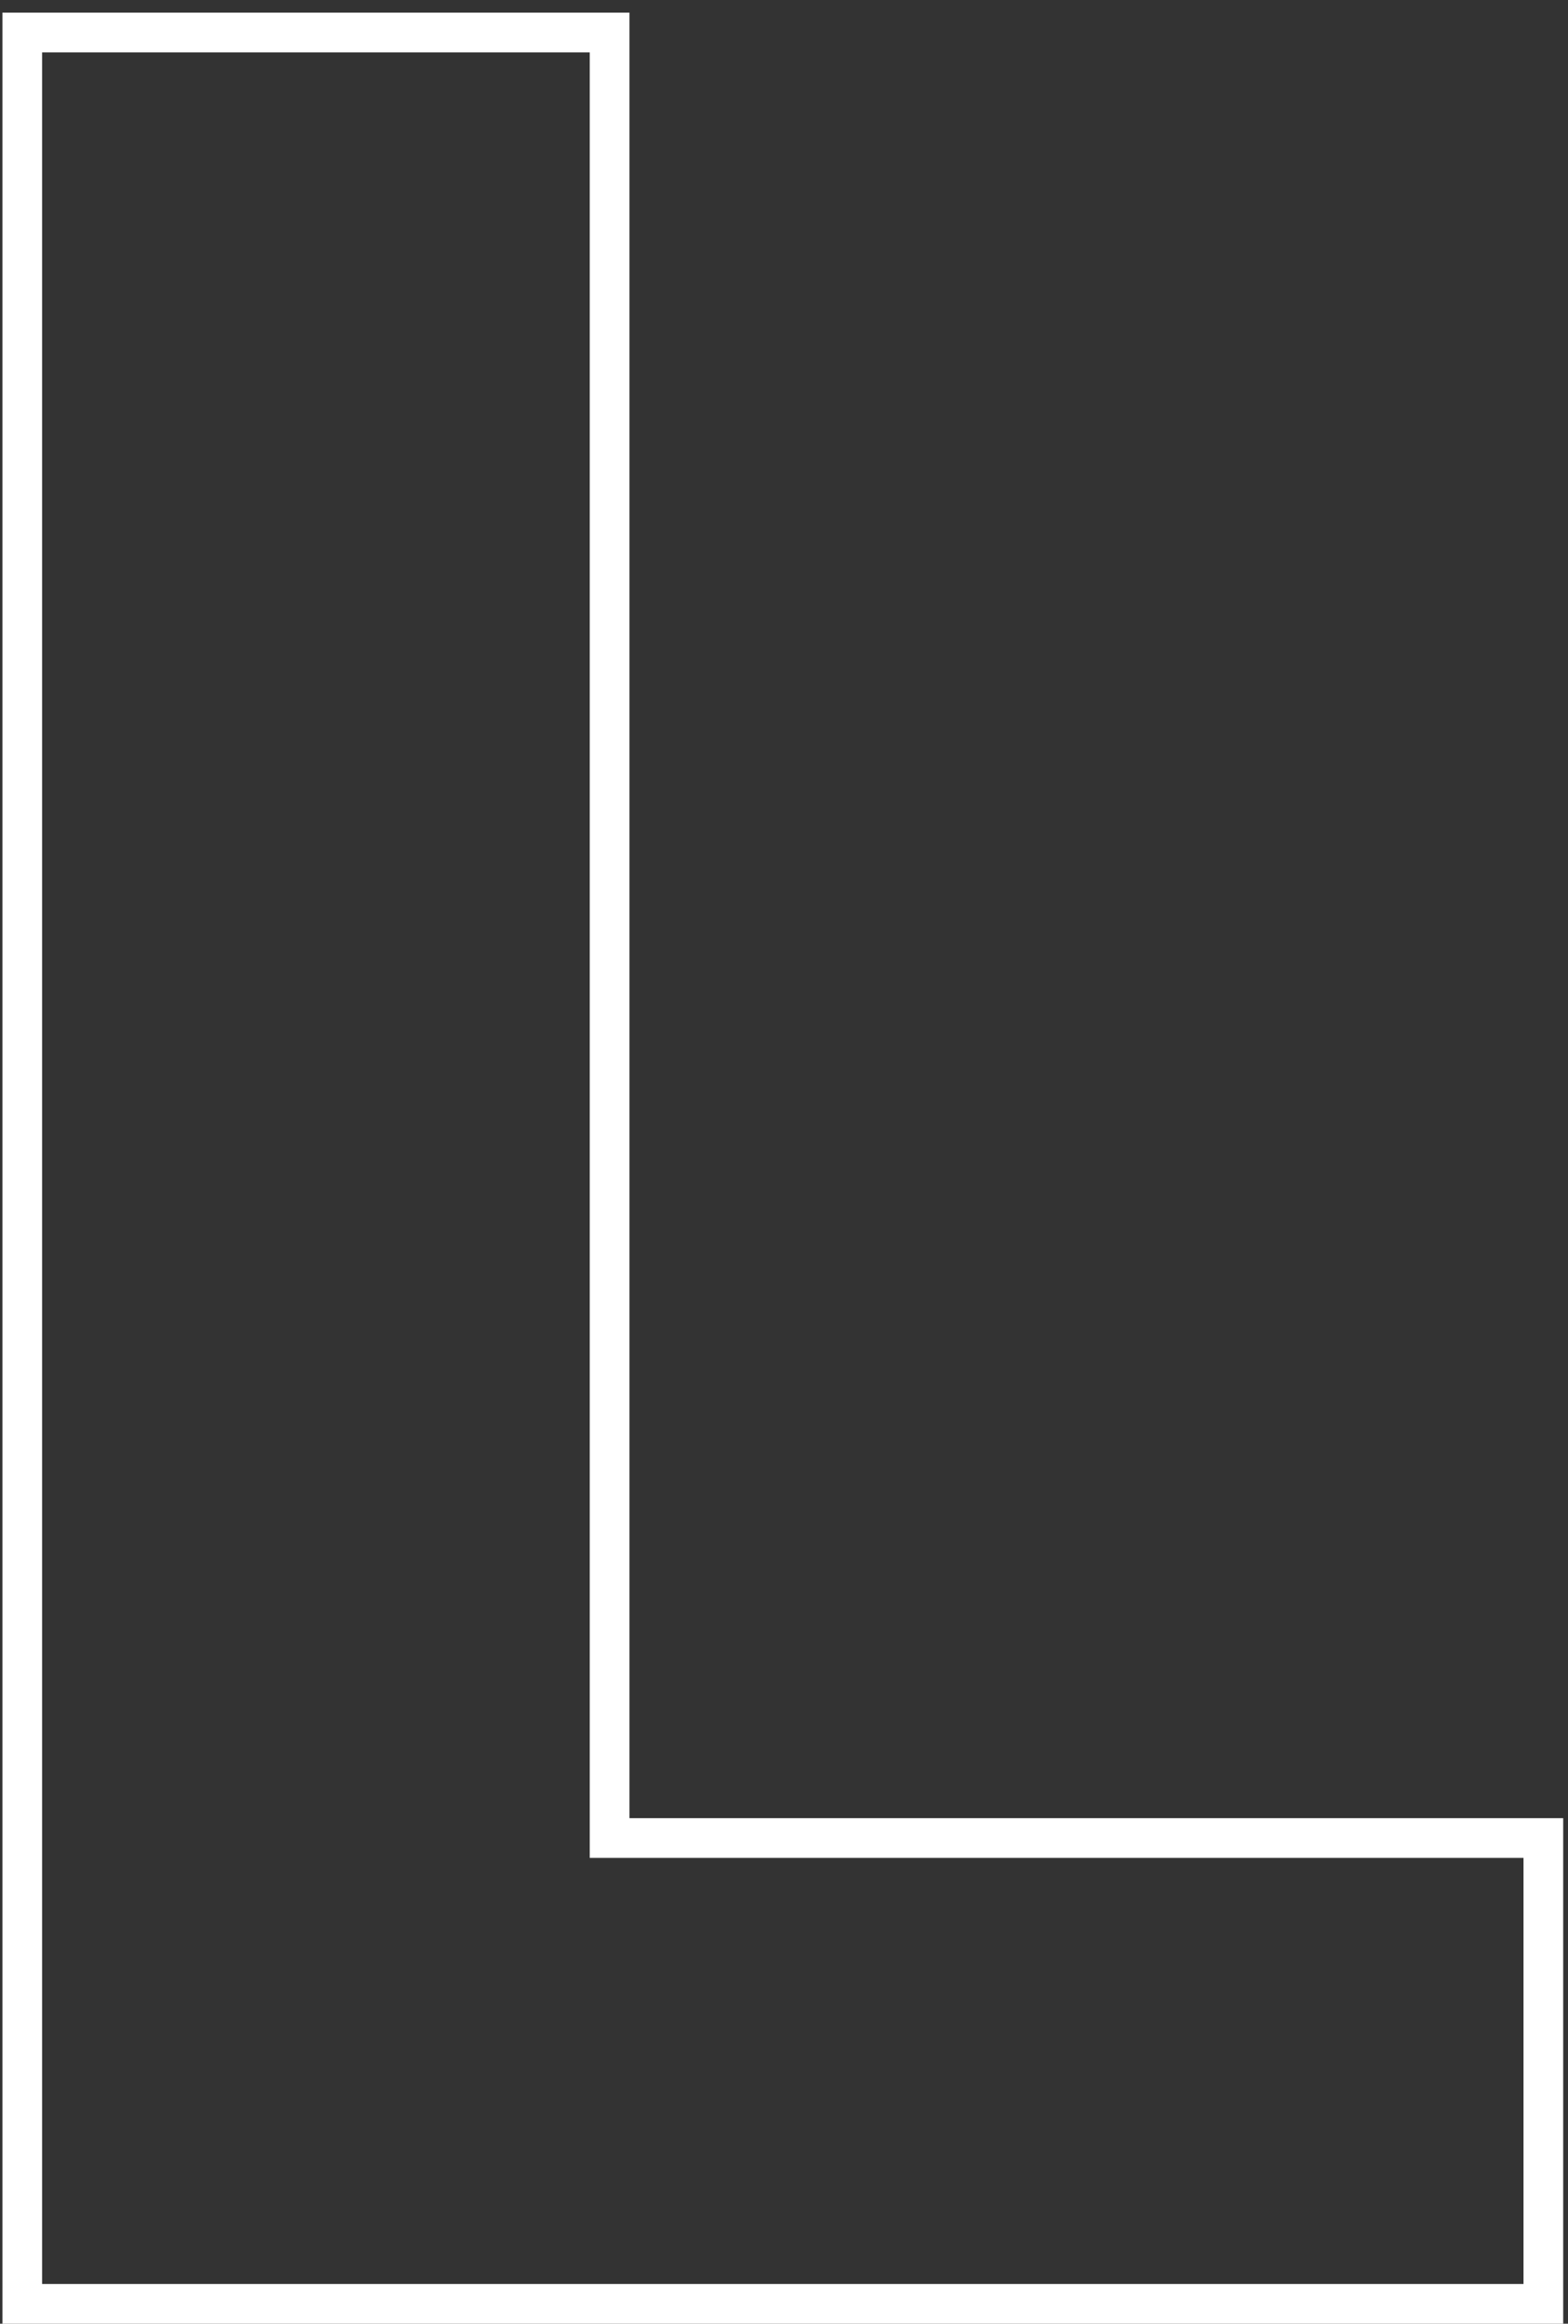
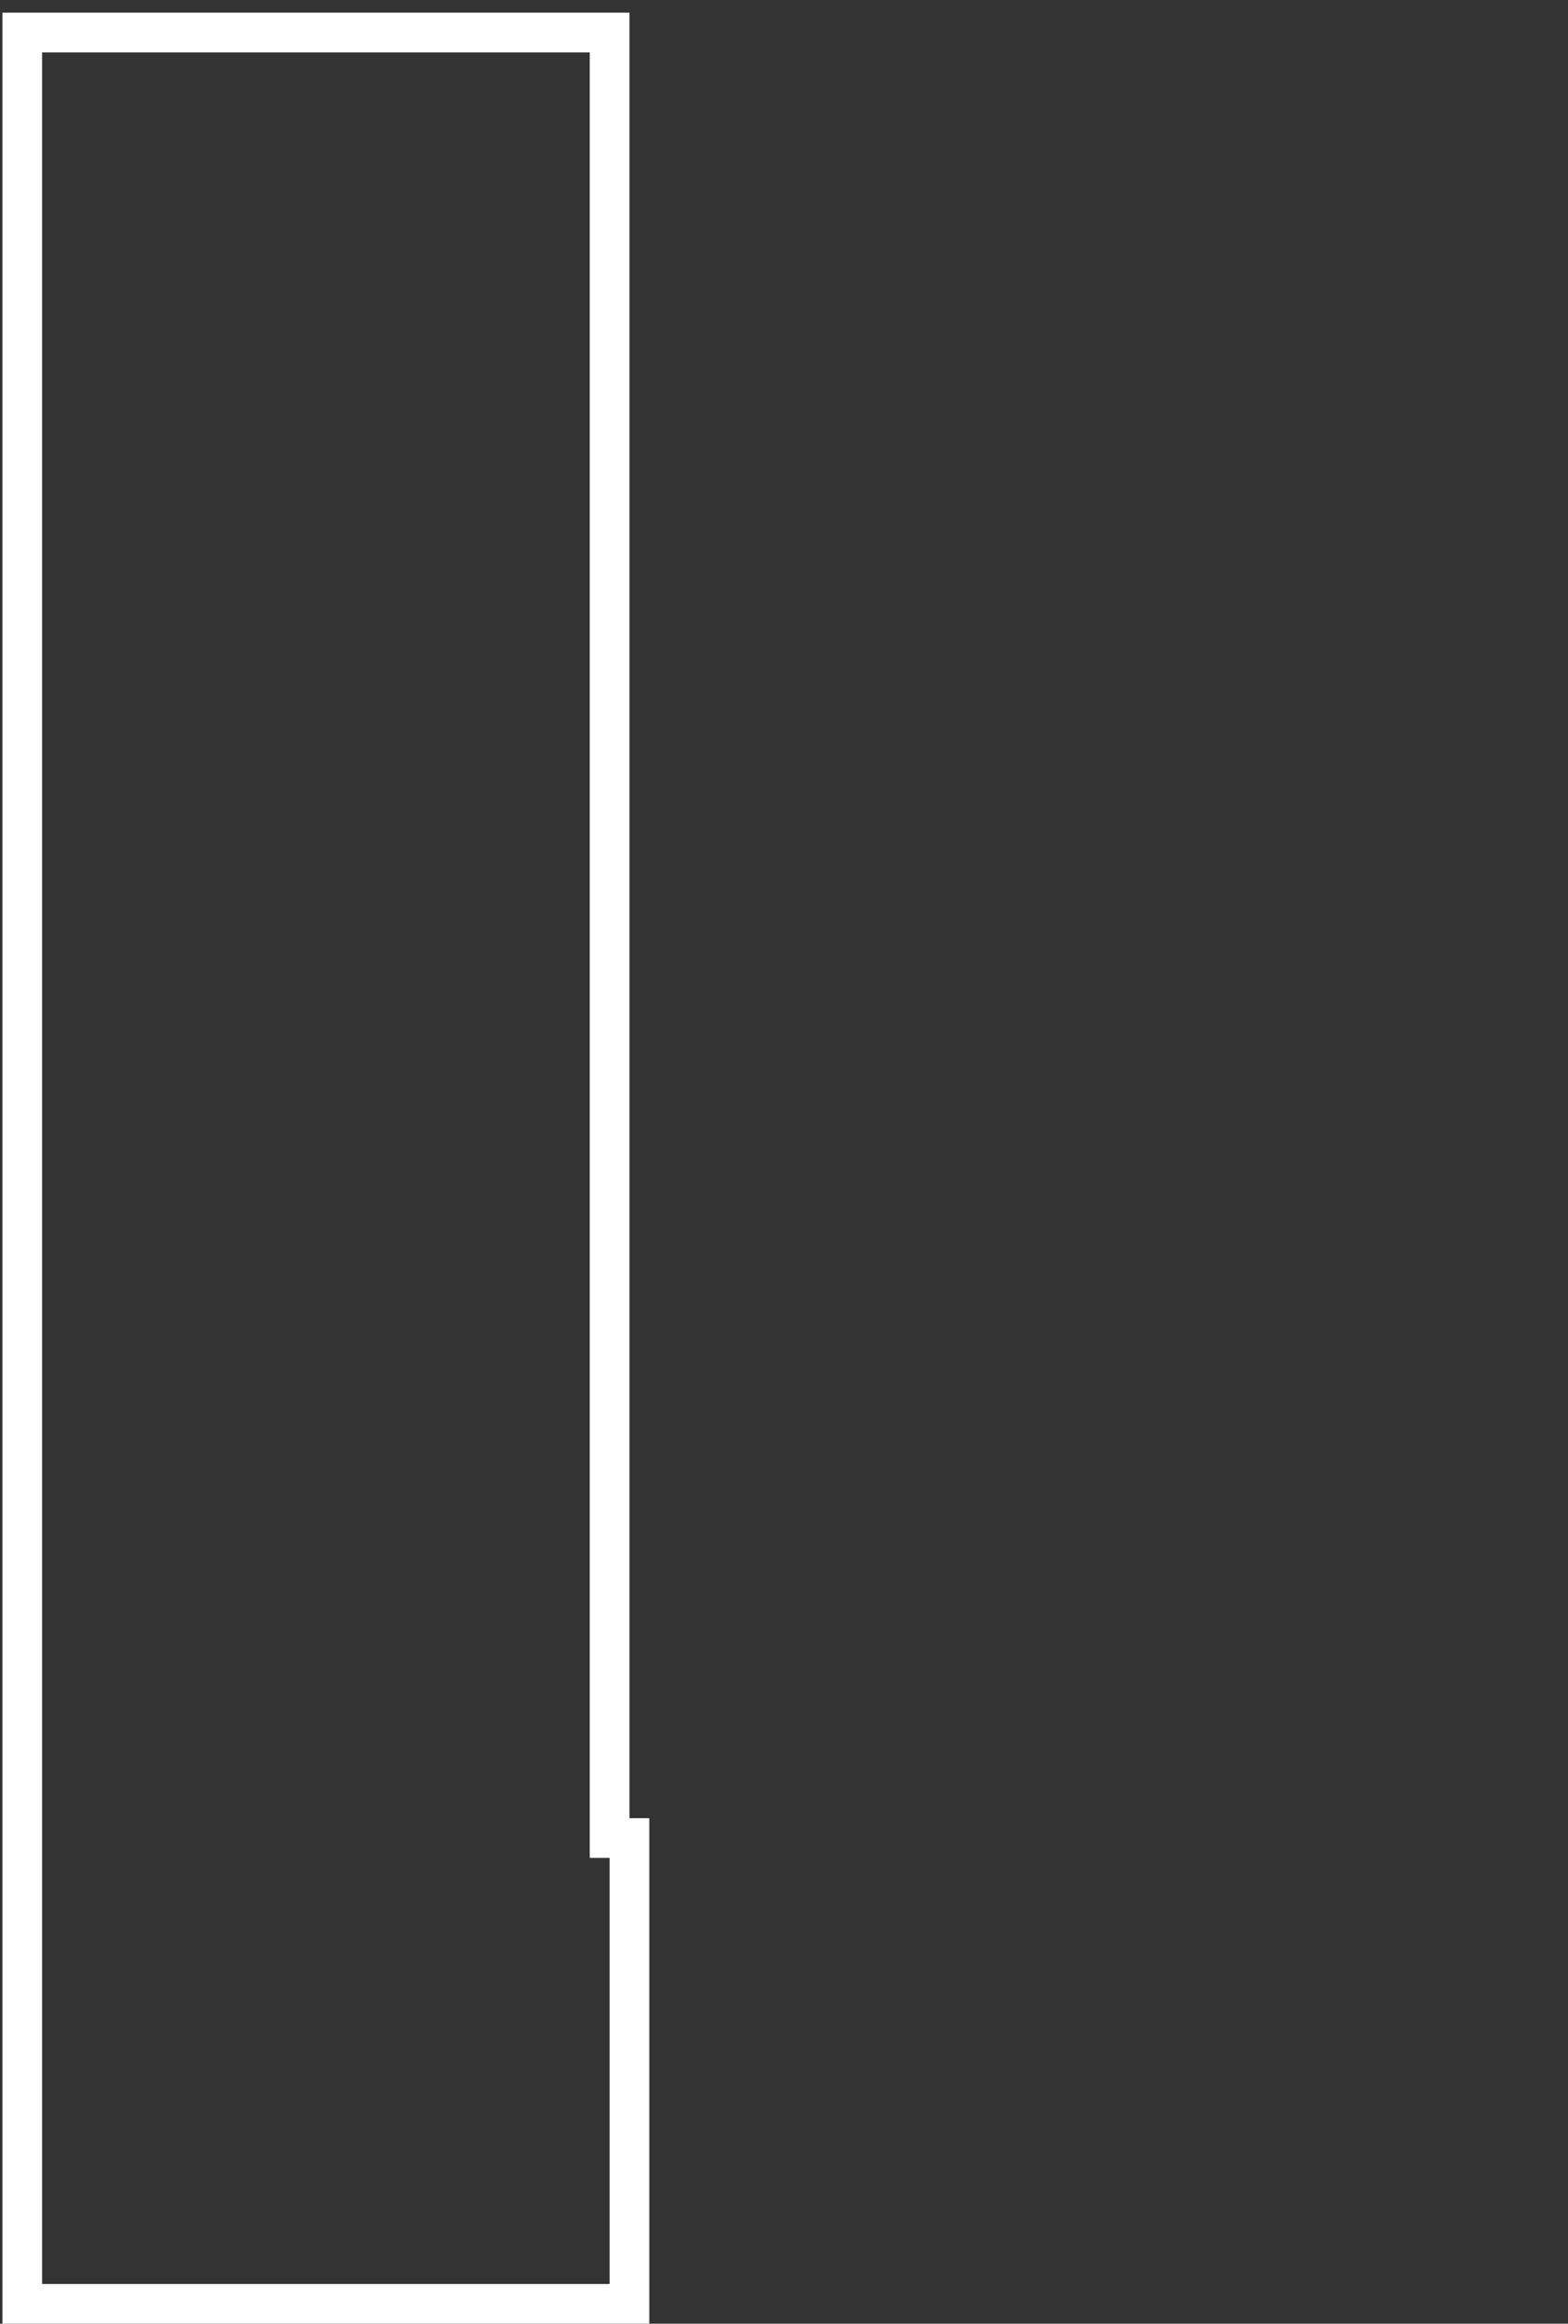
<svg xmlns="http://www.w3.org/2000/svg" width="79" height="117" viewBox="0 0 79 117" fill="none">
  <rect x="0" y="0" width="79" height="117" fill="#333333" stroke="none" />
-   <path d="M31.713 92.546H77.758V116H1.122V1.637H30.713V91.546V92.546H31.713Z" stroke="white" stroke-width="2" />
+   <path d="M31.713 92.546V116H1.122V1.637H30.713V91.546V92.546H31.713Z" stroke="white" stroke-width="2" />
</svg>